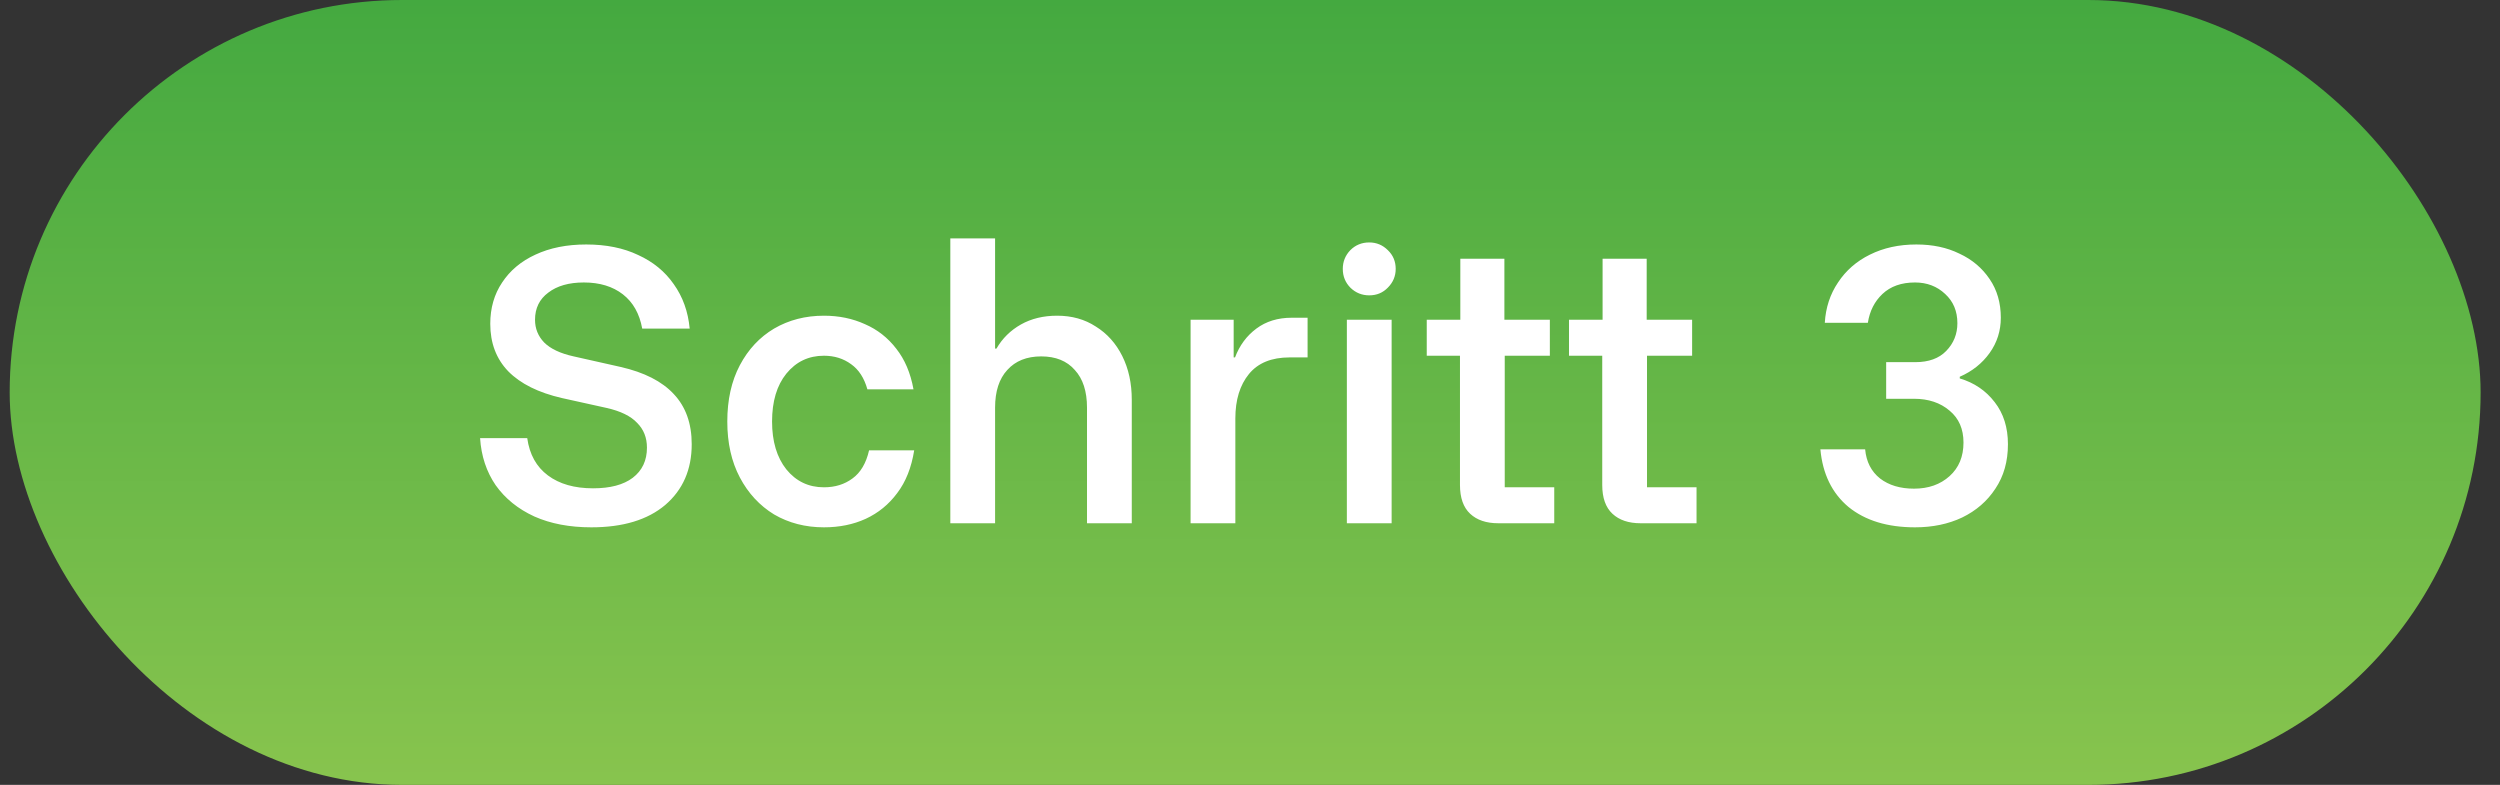
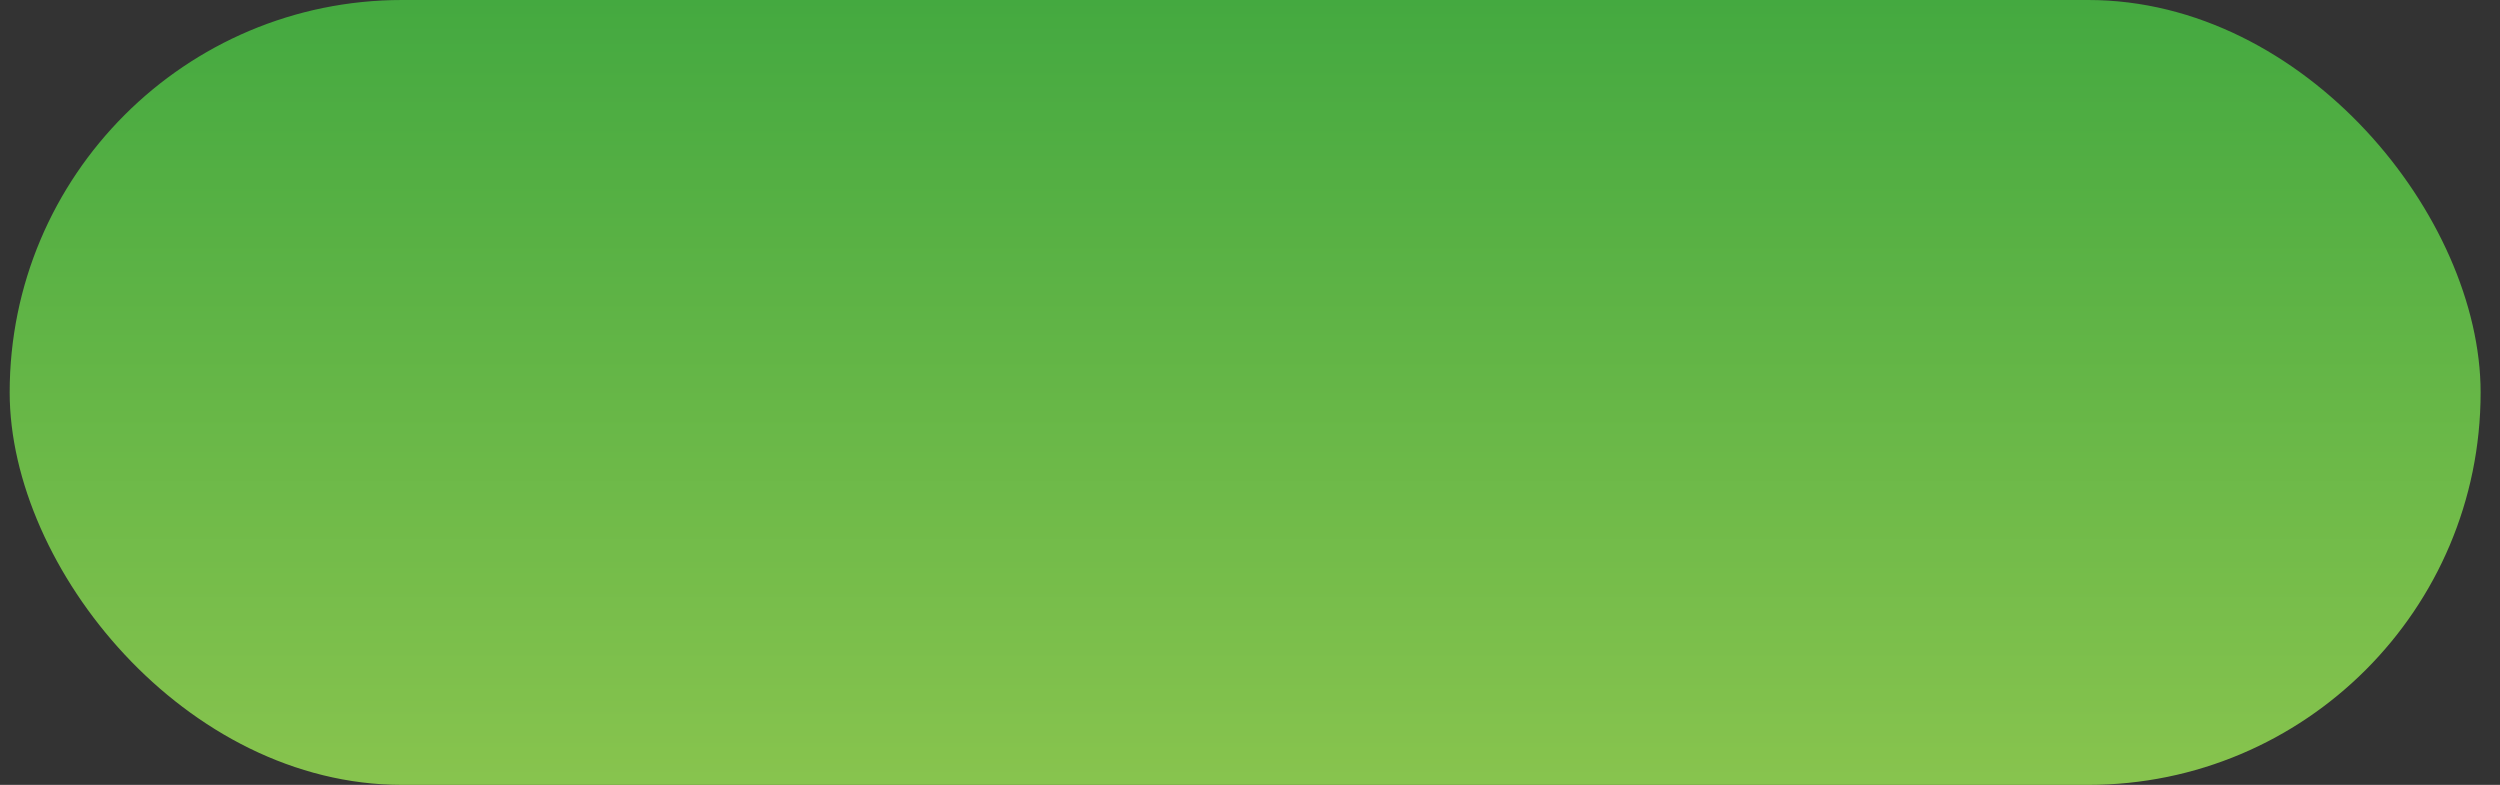
<svg xmlns="http://www.w3.org/2000/svg" fill="none" height="27" viewBox="0 0 86 27" width="86">
  <rect x="0" y="0" width="86" height="27" fill="#333333" stroke="none" />
  <rect fill="url(#paint0_linear_1_4720)" height="27" rx="13.5" width="85" x="0.333" />
-   <path d="M20.342 18.14C19.595 18.14 18.942 18.016 18.382 17.767C17.822 17.51 17.379 17.152 17.052 16.693C16.733 16.227 16.554 15.686 16.515 15.072H18.137C18.215 15.632 18.452 16.059 18.849 16.355C19.245 16.651 19.763 16.798 20.4 16.798C20.991 16.798 21.447 16.678 21.765 16.437C22.092 16.188 22.255 15.842 22.255 15.398C22.255 15.056 22.143 14.772 21.917 14.547C21.699 14.313 21.349 14.142 20.867 14.033L19.339 13.695C18.522 13.508 17.904 13.201 17.484 12.773C17.072 12.346 16.865 11.801 16.865 11.14C16.865 10.596 17.002 10.121 17.274 9.717C17.546 9.304 17.927 8.986 18.417 8.76C18.915 8.527 19.498 8.41 20.167 8.41C20.852 8.41 21.447 8.531 21.952 8.772C22.465 9.005 22.874 9.339 23.177 9.775C23.488 10.211 23.671 10.72 23.725 11.303H22.092C21.999 10.79 21.777 10.397 21.427 10.125C21.077 9.853 20.63 9.717 20.085 9.717C19.572 9.717 19.164 9.833 18.86 10.067C18.557 10.292 18.405 10.603 18.405 11C18.405 11.303 18.51 11.564 18.72 11.782C18.938 11.999 19.276 12.159 19.735 12.26L21.345 12.622C22.162 12.808 22.773 13.119 23.177 13.555C23.589 13.991 23.795 14.566 23.795 15.282C23.795 16.153 23.492 16.849 22.885 17.37C22.279 17.883 21.431 18.14 20.342 18.14ZM28.344 18.14C27.706 18.14 27.135 17.992 26.629 17.697C26.131 17.393 25.739 16.969 25.451 16.425C25.163 15.881 25.019 15.239 25.019 14.5C25.019 13.753 25.163 13.108 25.451 12.563C25.739 12.019 26.131 11.599 26.629 11.303C27.135 11.008 27.706 10.86 28.344 10.86C28.858 10.86 29.328 10.957 29.756 11.152C30.184 11.338 30.541 11.618 30.829 11.992C31.125 12.365 31.323 12.832 31.424 13.392H29.838C29.729 13.003 29.542 12.715 29.278 12.528C29.013 12.334 28.702 12.237 28.344 12.237C27.815 12.237 27.384 12.443 27.049 12.855C26.723 13.259 26.559 13.808 26.559 14.5C26.559 15.184 26.723 15.733 27.049 16.145C27.384 16.557 27.815 16.763 28.344 16.763C28.725 16.763 29.052 16.662 29.324 16.46C29.604 16.258 29.795 15.935 29.896 15.492H31.448C31.354 16.083 31.16 16.573 30.864 16.962C30.576 17.351 30.215 17.646 29.779 17.848C29.352 18.043 28.873 18.14 28.344 18.14ZM32.691 18V8.2H34.231V11.992H34.278C34.48 11.642 34.76 11.366 35.118 11.163C35.476 10.961 35.892 10.86 36.366 10.86C36.872 10.86 37.315 10.984 37.696 11.233C38.085 11.474 38.389 11.813 38.606 12.248C38.824 12.684 38.933 13.186 38.933 13.753V18H37.393V14.022C37.393 13.462 37.253 13.03 36.973 12.727C36.701 12.416 36.316 12.26 35.818 12.26C35.32 12.26 34.931 12.416 34.651 12.727C34.371 13.03 34.231 13.462 34.231 14.022V18H32.691ZM40.956 18V11H42.438V12.295H42.485C42.64 11.883 42.885 11.552 43.22 11.303C43.554 11.054 43.959 10.93 44.433 10.93H44.981V12.295H44.363C43.741 12.295 43.274 12.486 42.963 12.867C42.652 13.248 42.496 13.757 42.496 14.395V18H40.956ZM46.332 18V11H47.872V18H46.332ZM47.102 10.16C46.853 10.16 46.639 10.074 46.46 9.903C46.281 9.724 46.192 9.507 46.192 9.25C46.192 9.001 46.278 8.787 46.449 8.608C46.627 8.429 46.845 8.34 47.102 8.34C47.351 8.34 47.565 8.429 47.744 8.608C47.922 8.779 48.012 8.993 48.012 9.25C48.012 9.499 47.922 9.713 47.744 9.892C47.572 10.071 47.359 10.16 47.102 10.16ZM51.541 18C51.129 18 50.806 17.891 50.573 17.673C50.34 17.456 50.223 17.125 50.223 16.682V12.237H49.08V11H50.235V8.9H51.751V11H53.315V12.237H51.763V16.763H53.466V18H51.541ZM56.436 18C56.024 18 55.701 17.891 55.468 17.673C55.234 17.456 55.117 17.125 55.117 16.682V12.237H53.974V11H55.129V8.9H56.646V11H58.209V12.237H56.657V16.763H58.361V18H56.436ZM65.876 18.14C64.927 18.14 64.165 17.907 63.589 17.44C63.022 16.966 62.699 16.304 62.621 15.457H64.161C64.2 15.884 64.371 16.219 64.674 16.46C64.978 16.693 65.367 16.81 65.841 16.81C66.339 16.81 66.747 16.666 67.066 16.378C67.385 16.091 67.544 15.706 67.544 15.223C67.544 14.757 67.385 14.391 67.066 14.127C66.747 13.854 66.339 13.718 65.841 13.718H64.884V12.458H65.888C66.347 12.458 66.7 12.33 66.949 12.073C67.206 11.809 67.334 11.49 67.334 11.117C67.334 10.704 67.194 10.37 66.914 10.113C66.634 9.849 66.288 9.717 65.876 9.717C65.409 9.717 65.036 9.849 64.756 10.113C64.484 10.37 64.317 10.701 64.254 11.105H62.773C62.804 10.584 62.955 10.121 63.228 9.717C63.5 9.304 63.865 8.986 64.324 8.76C64.791 8.527 65.324 8.41 65.923 8.41C66.483 8.41 66.977 8.515 67.404 8.725C67.84 8.927 68.186 9.219 68.443 9.6C68.699 9.973 68.828 10.417 68.828 10.93C68.828 11.381 68.699 11.786 68.443 12.143C68.186 12.501 67.844 12.773 67.416 12.96V13.018C67.914 13.166 68.314 13.438 68.618 13.835C68.921 14.224 69.073 14.706 69.073 15.282C69.073 15.873 68.929 16.382 68.641 16.81C68.361 17.238 67.98 17.568 67.498 17.802C67.023 18.027 66.483 18.14 65.876 18.14Z" fill="white" />
  <defs>
    <linearGradient gradientUnits="userSpaceOnUse" id="paint0_linear_1_4720" x1="42.954" x2="42.954" y1="4.05893e-07" y2="33.075">
      <stop stop-color="#44A940" />
      <stop offset="1" stop-color="#97CA51" />
    </linearGradient>
  </defs>
</svg>